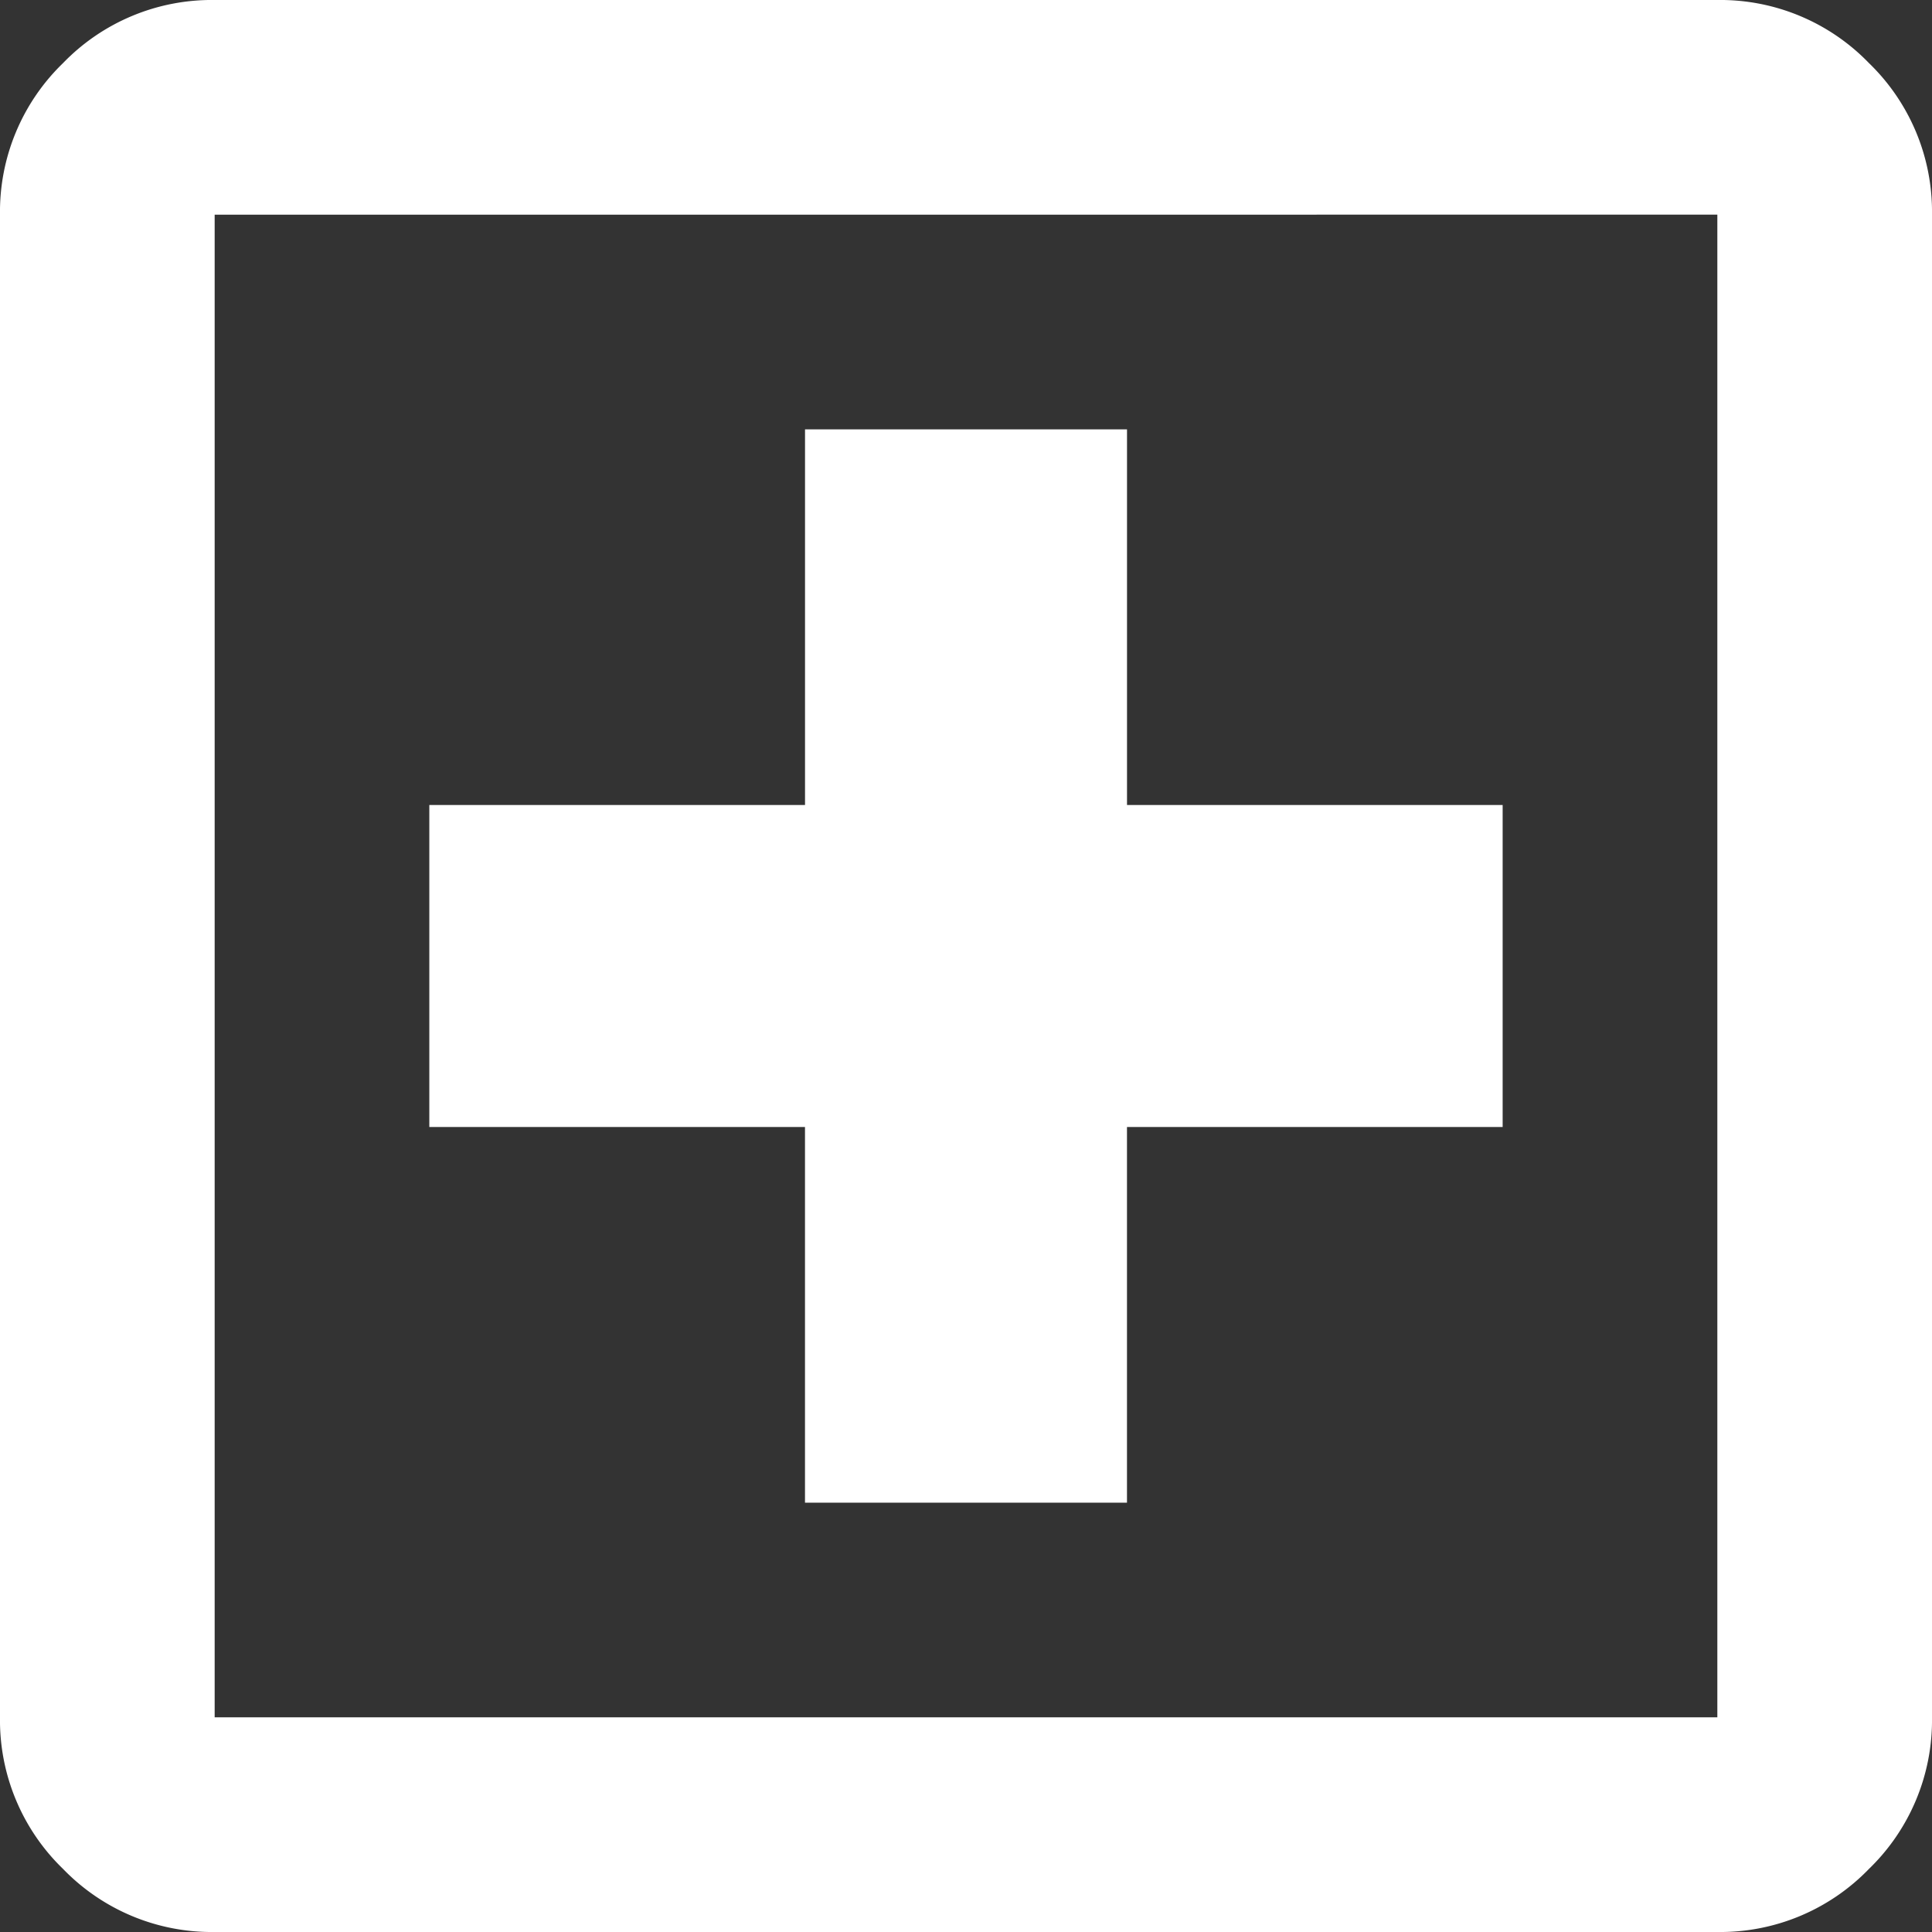
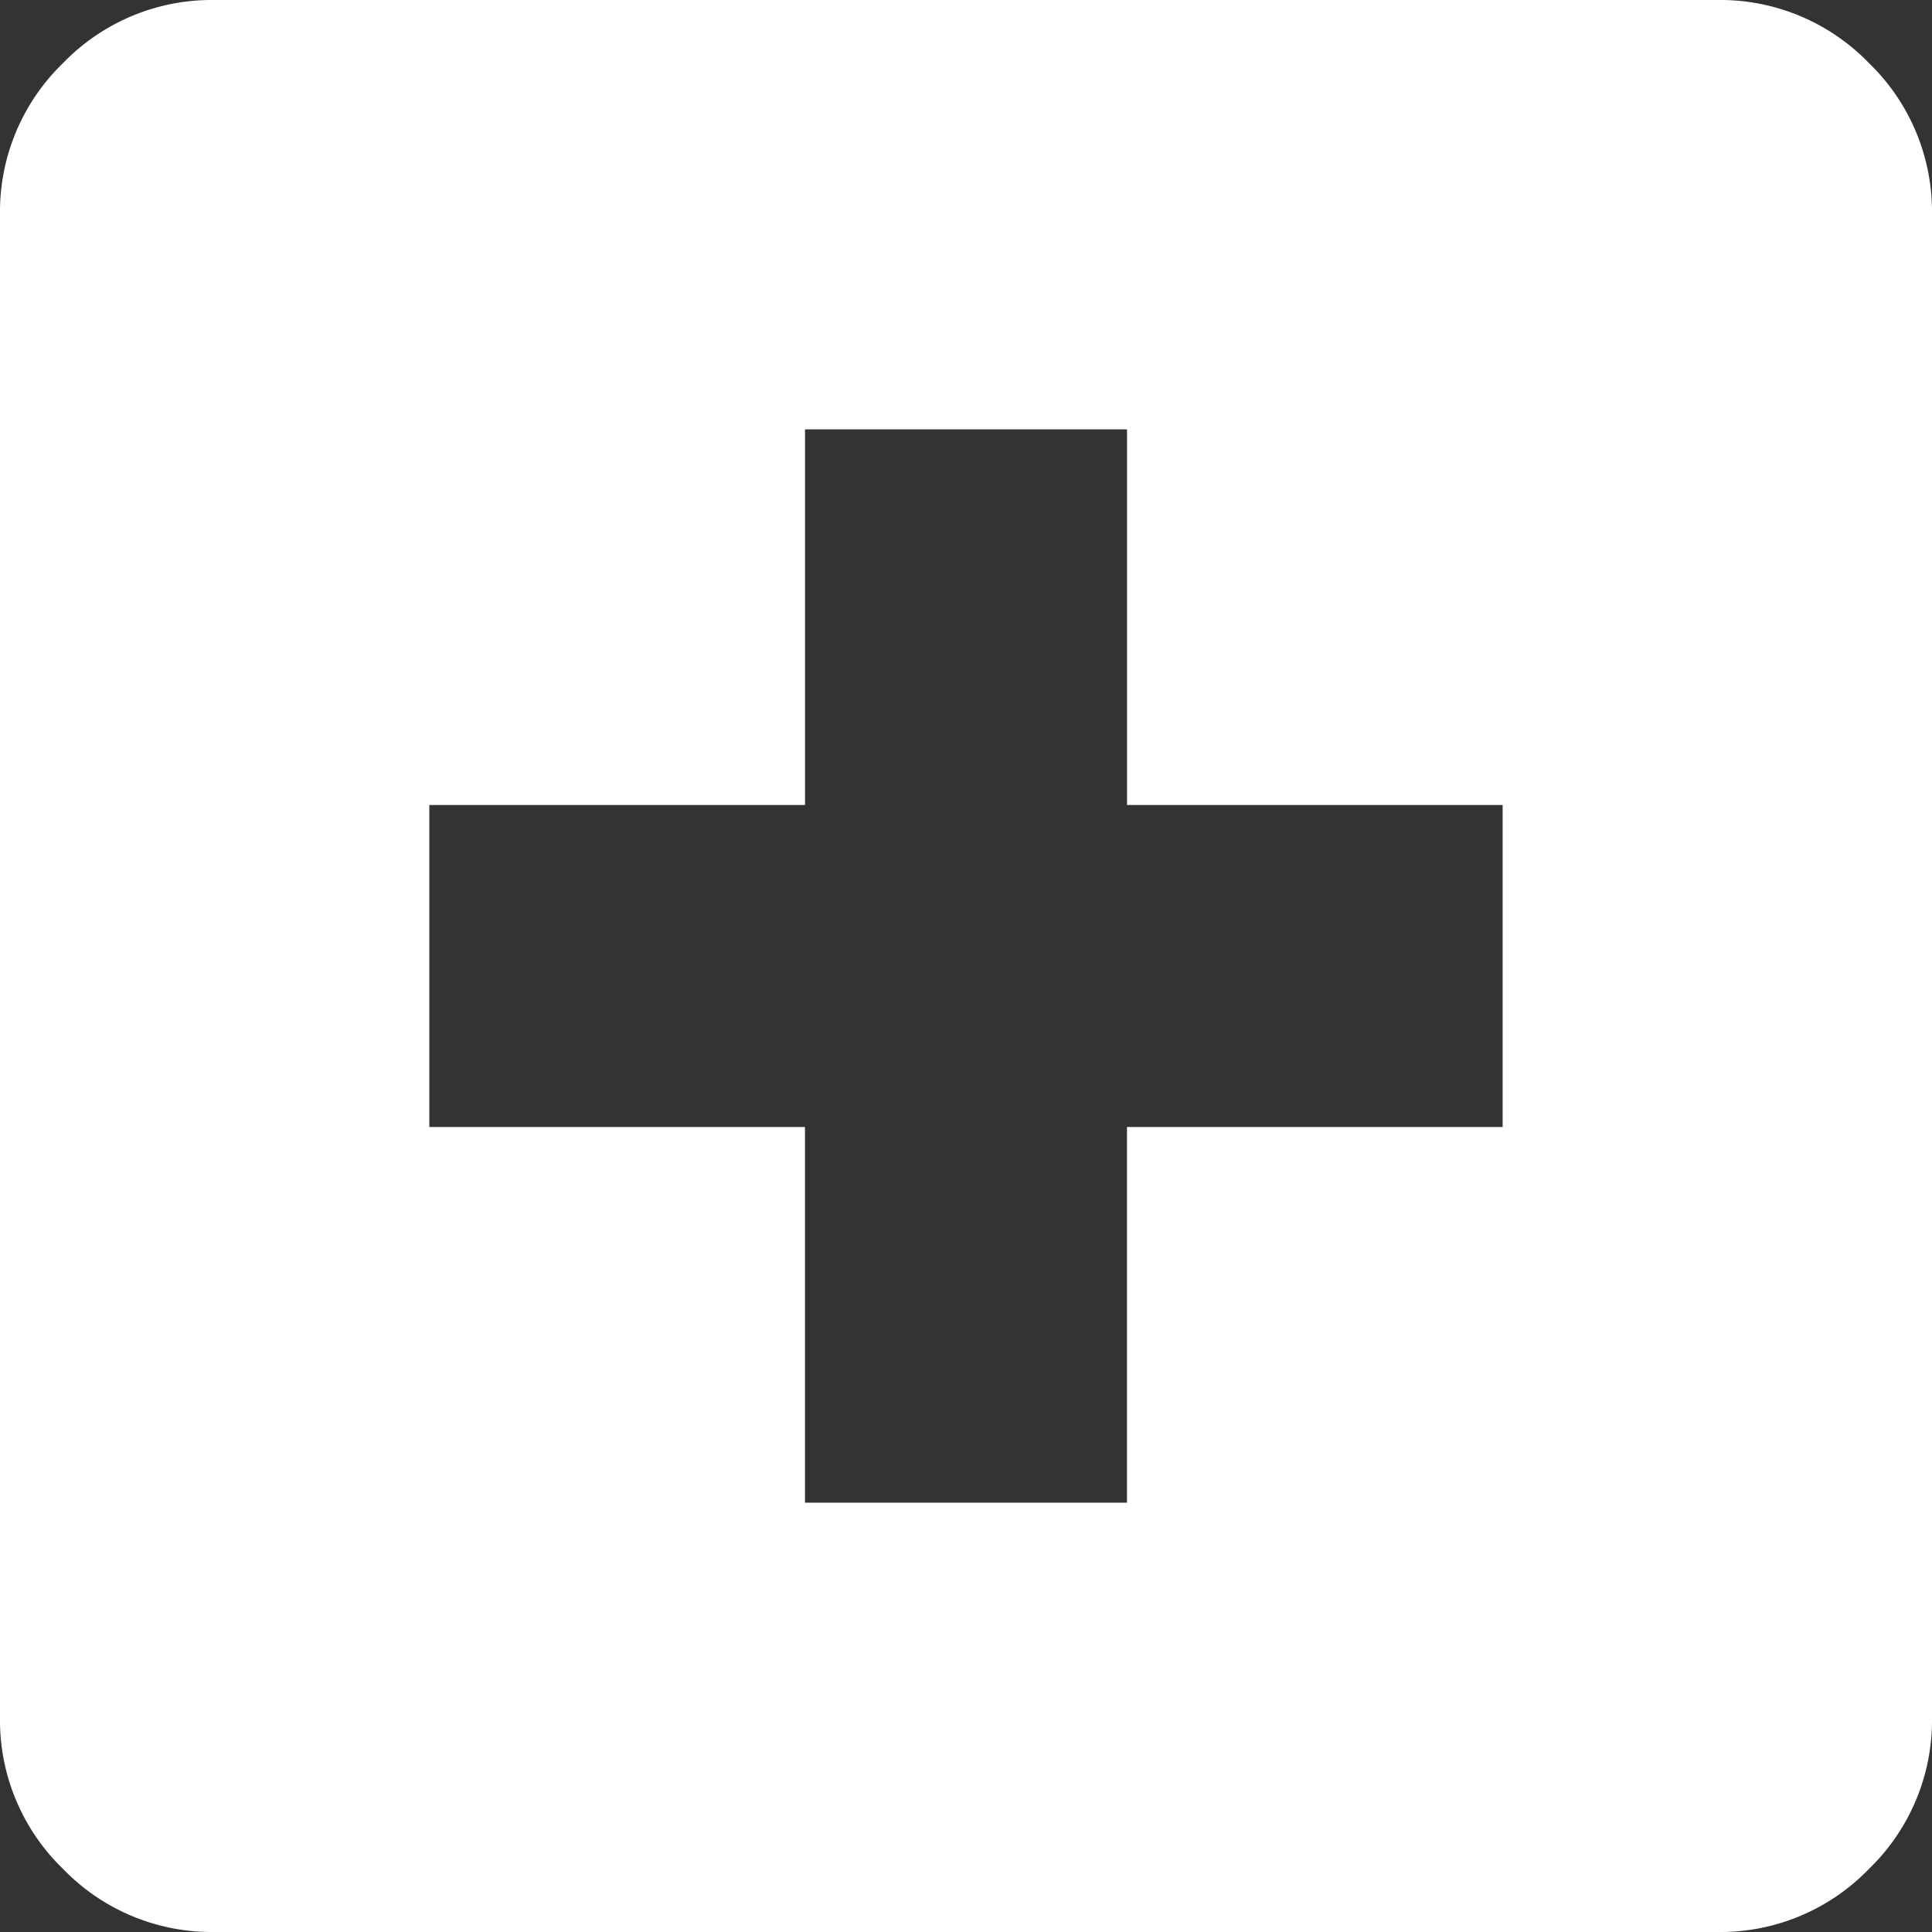
<svg xmlns="http://www.w3.org/2000/svg" width="56" height="56" viewBox="0 0 56 56">
  <rect x="0" y="0" width="56" height="56" fill="#333333" stroke="none" />
-   <path id="local_hospital_FILL0_wght400_GRAD0_opsz24" d="M143.333-796.444h9.333v-10.889h10.889v-9.333H152.667v-10.889h-9.333v10.889H132.444v9.333h10.889ZM126.222-784a5.992,5.992,0,0,1-4.394-1.828A5.992,5.992,0,0,1,120-790.222v-43.556a5.992,5.992,0,0,1,1.828-4.394A5.992,5.992,0,0,1,126.222-840h43.556a5.992,5.992,0,0,1,4.394,1.828A5.992,5.992,0,0,1,176-833.778v43.556a5.992,5.992,0,0,1-1.828,4.394A5.992,5.992,0,0,1,169.778-784Zm0-6.222h43.556v-43.556H126.222Zm0-43.556v0Z" transform="translate(-120 840)" fill="#fff" />
+   <path id="local_hospital_FILL0_wght400_GRAD0_opsz24" d="M143.333-796.444h9.333v-10.889h10.889v-9.333H152.667v-10.889h-9.333v10.889H132.444v9.333h10.889ZM126.222-784a5.992,5.992,0,0,1-4.394-1.828A5.992,5.992,0,0,1,120-790.222v-43.556a5.992,5.992,0,0,1,1.828-4.394A5.992,5.992,0,0,1,126.222-840h43.556a5.992,5.992,0,0,1,4.394,1.828A5.992,5.992,0,0,1,176-833.778v43.556a5.992,5.992,0,0,1-1.828,4.394A5.992,5.992,0,0,1,169.778-784Zm0-6.222v-43.556H126.222Zm0-43.556v0Z" transform="translate(-120 840)" fill="#fff" />
</svg>